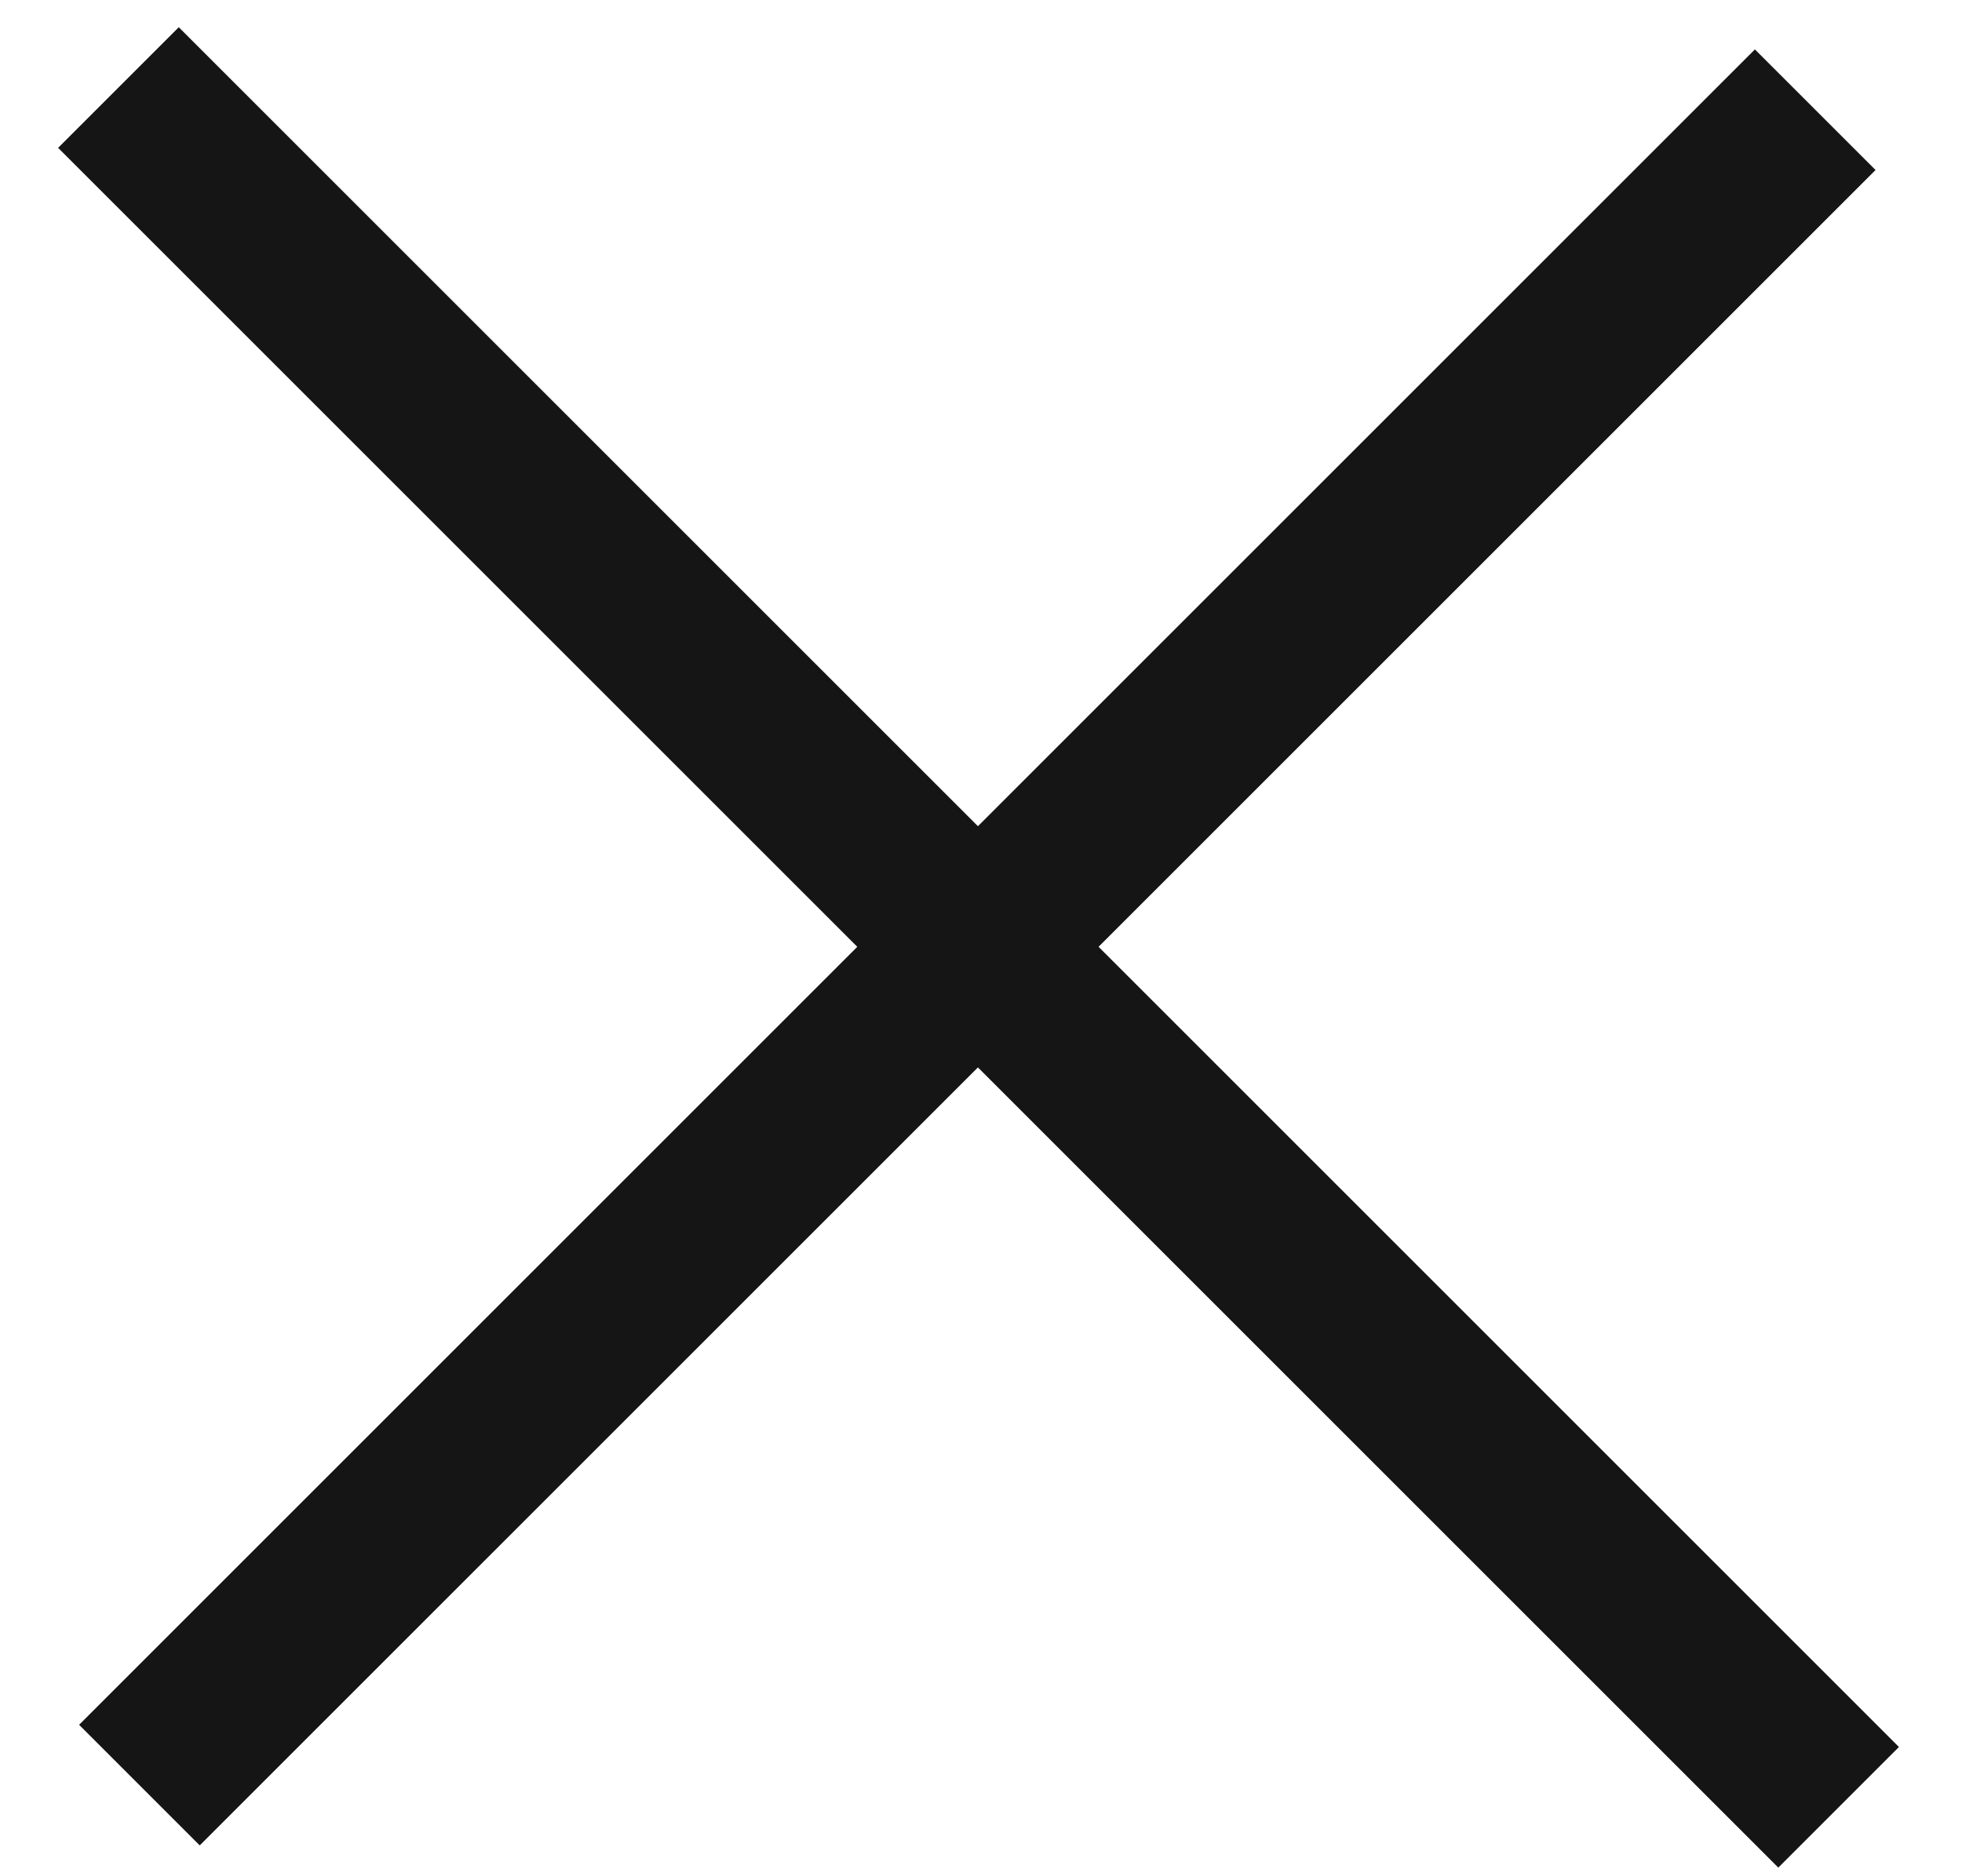
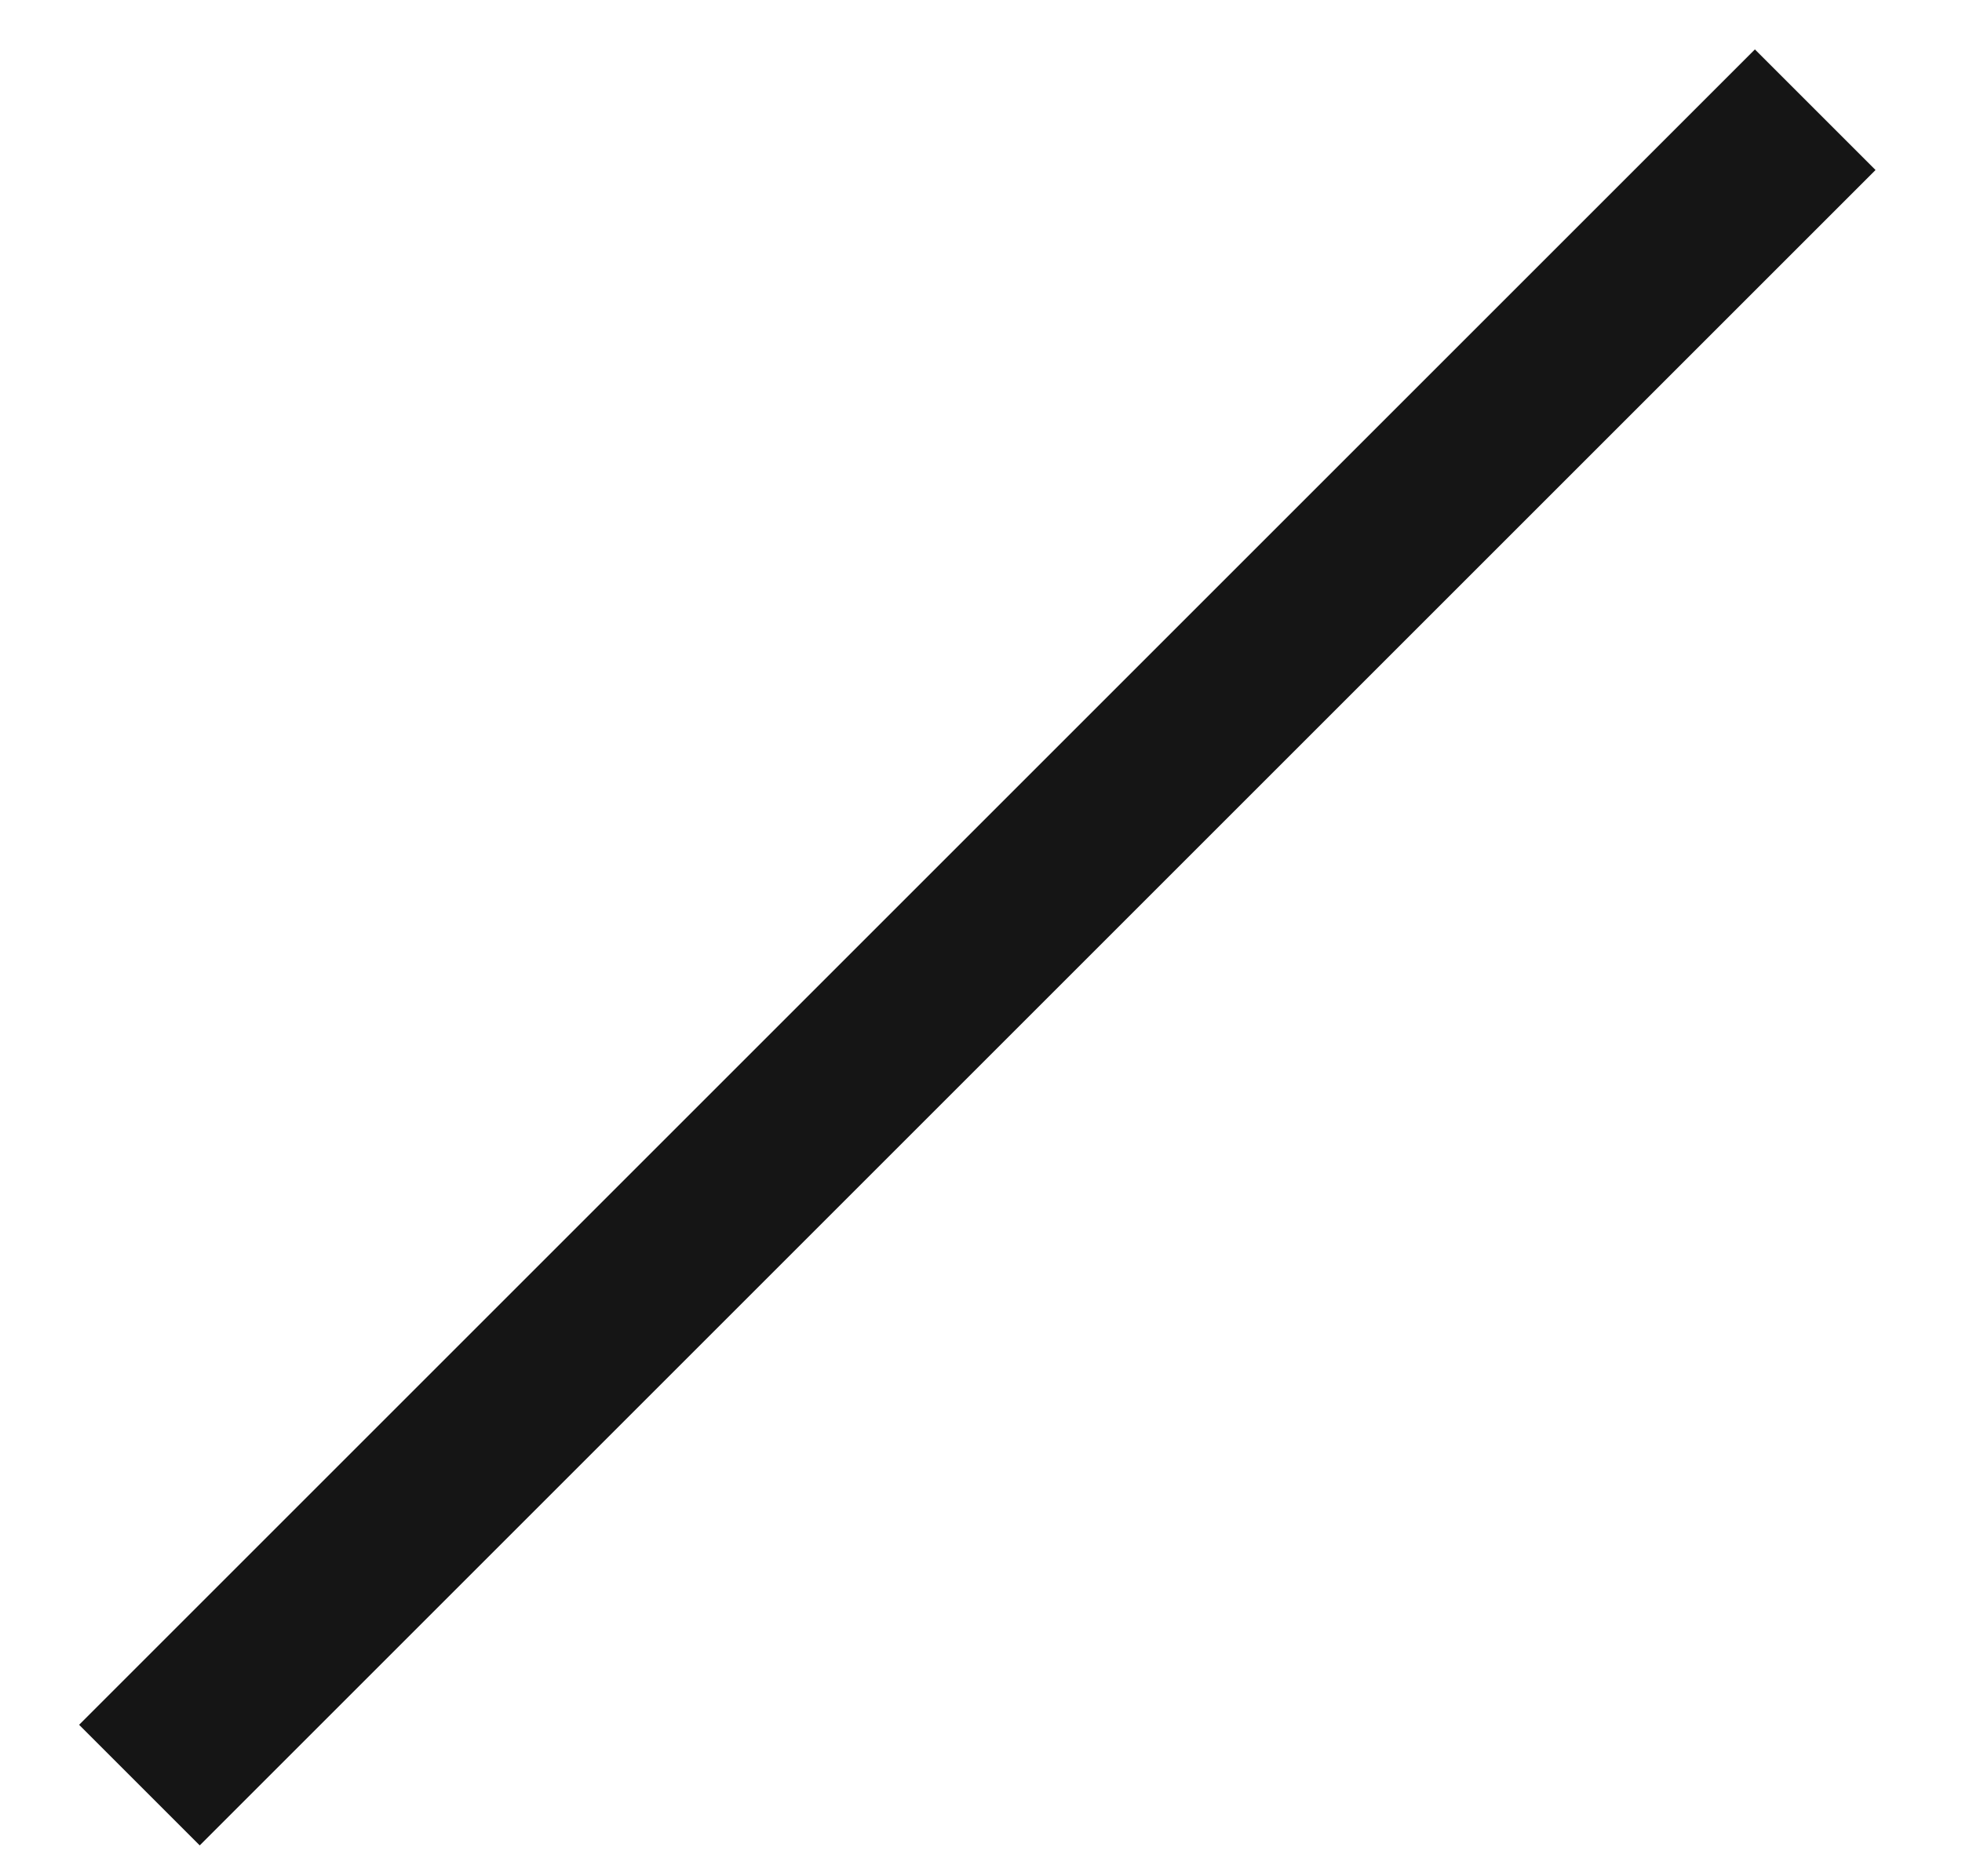
<svg xmlns="http://www.w3.org/2000/svg" width="23px" height="22px" viewBox="0 0 23 22" version="1.1">
  <title>Group 4</title>
  <desc>Created with Sketch.</desc>
  <defs />
  <g id="Confirm-/-Cancel-Event" stroke="none" stroke-width="1" fill="none" fill-rule="evenodd" stroke-linecap="square">
    <g id="02_Confirm-Assistance" transform="translate(-1142, -194)" stroke="#151515" stroke-width="2">
      <g id="Group-5" transform="translate(478, 160)">
        <g id="Group-4" transform="translate(665, 34)">
-           <path d="M10.471,-2.15 L10.471,24.368" id="Line-3" transform="translate(10.471, 11.109) rotate(-45) translate(-10.471, -11.109) " />
          <path d="M23.869,10.893 L-1.913,10.893" id="Line-3" transform="translate(10.978, 11.63) rotate(-45) translate(-10.978, -11.63) " />
        </g>
      </g>
    </g>
  </g>
</svg>